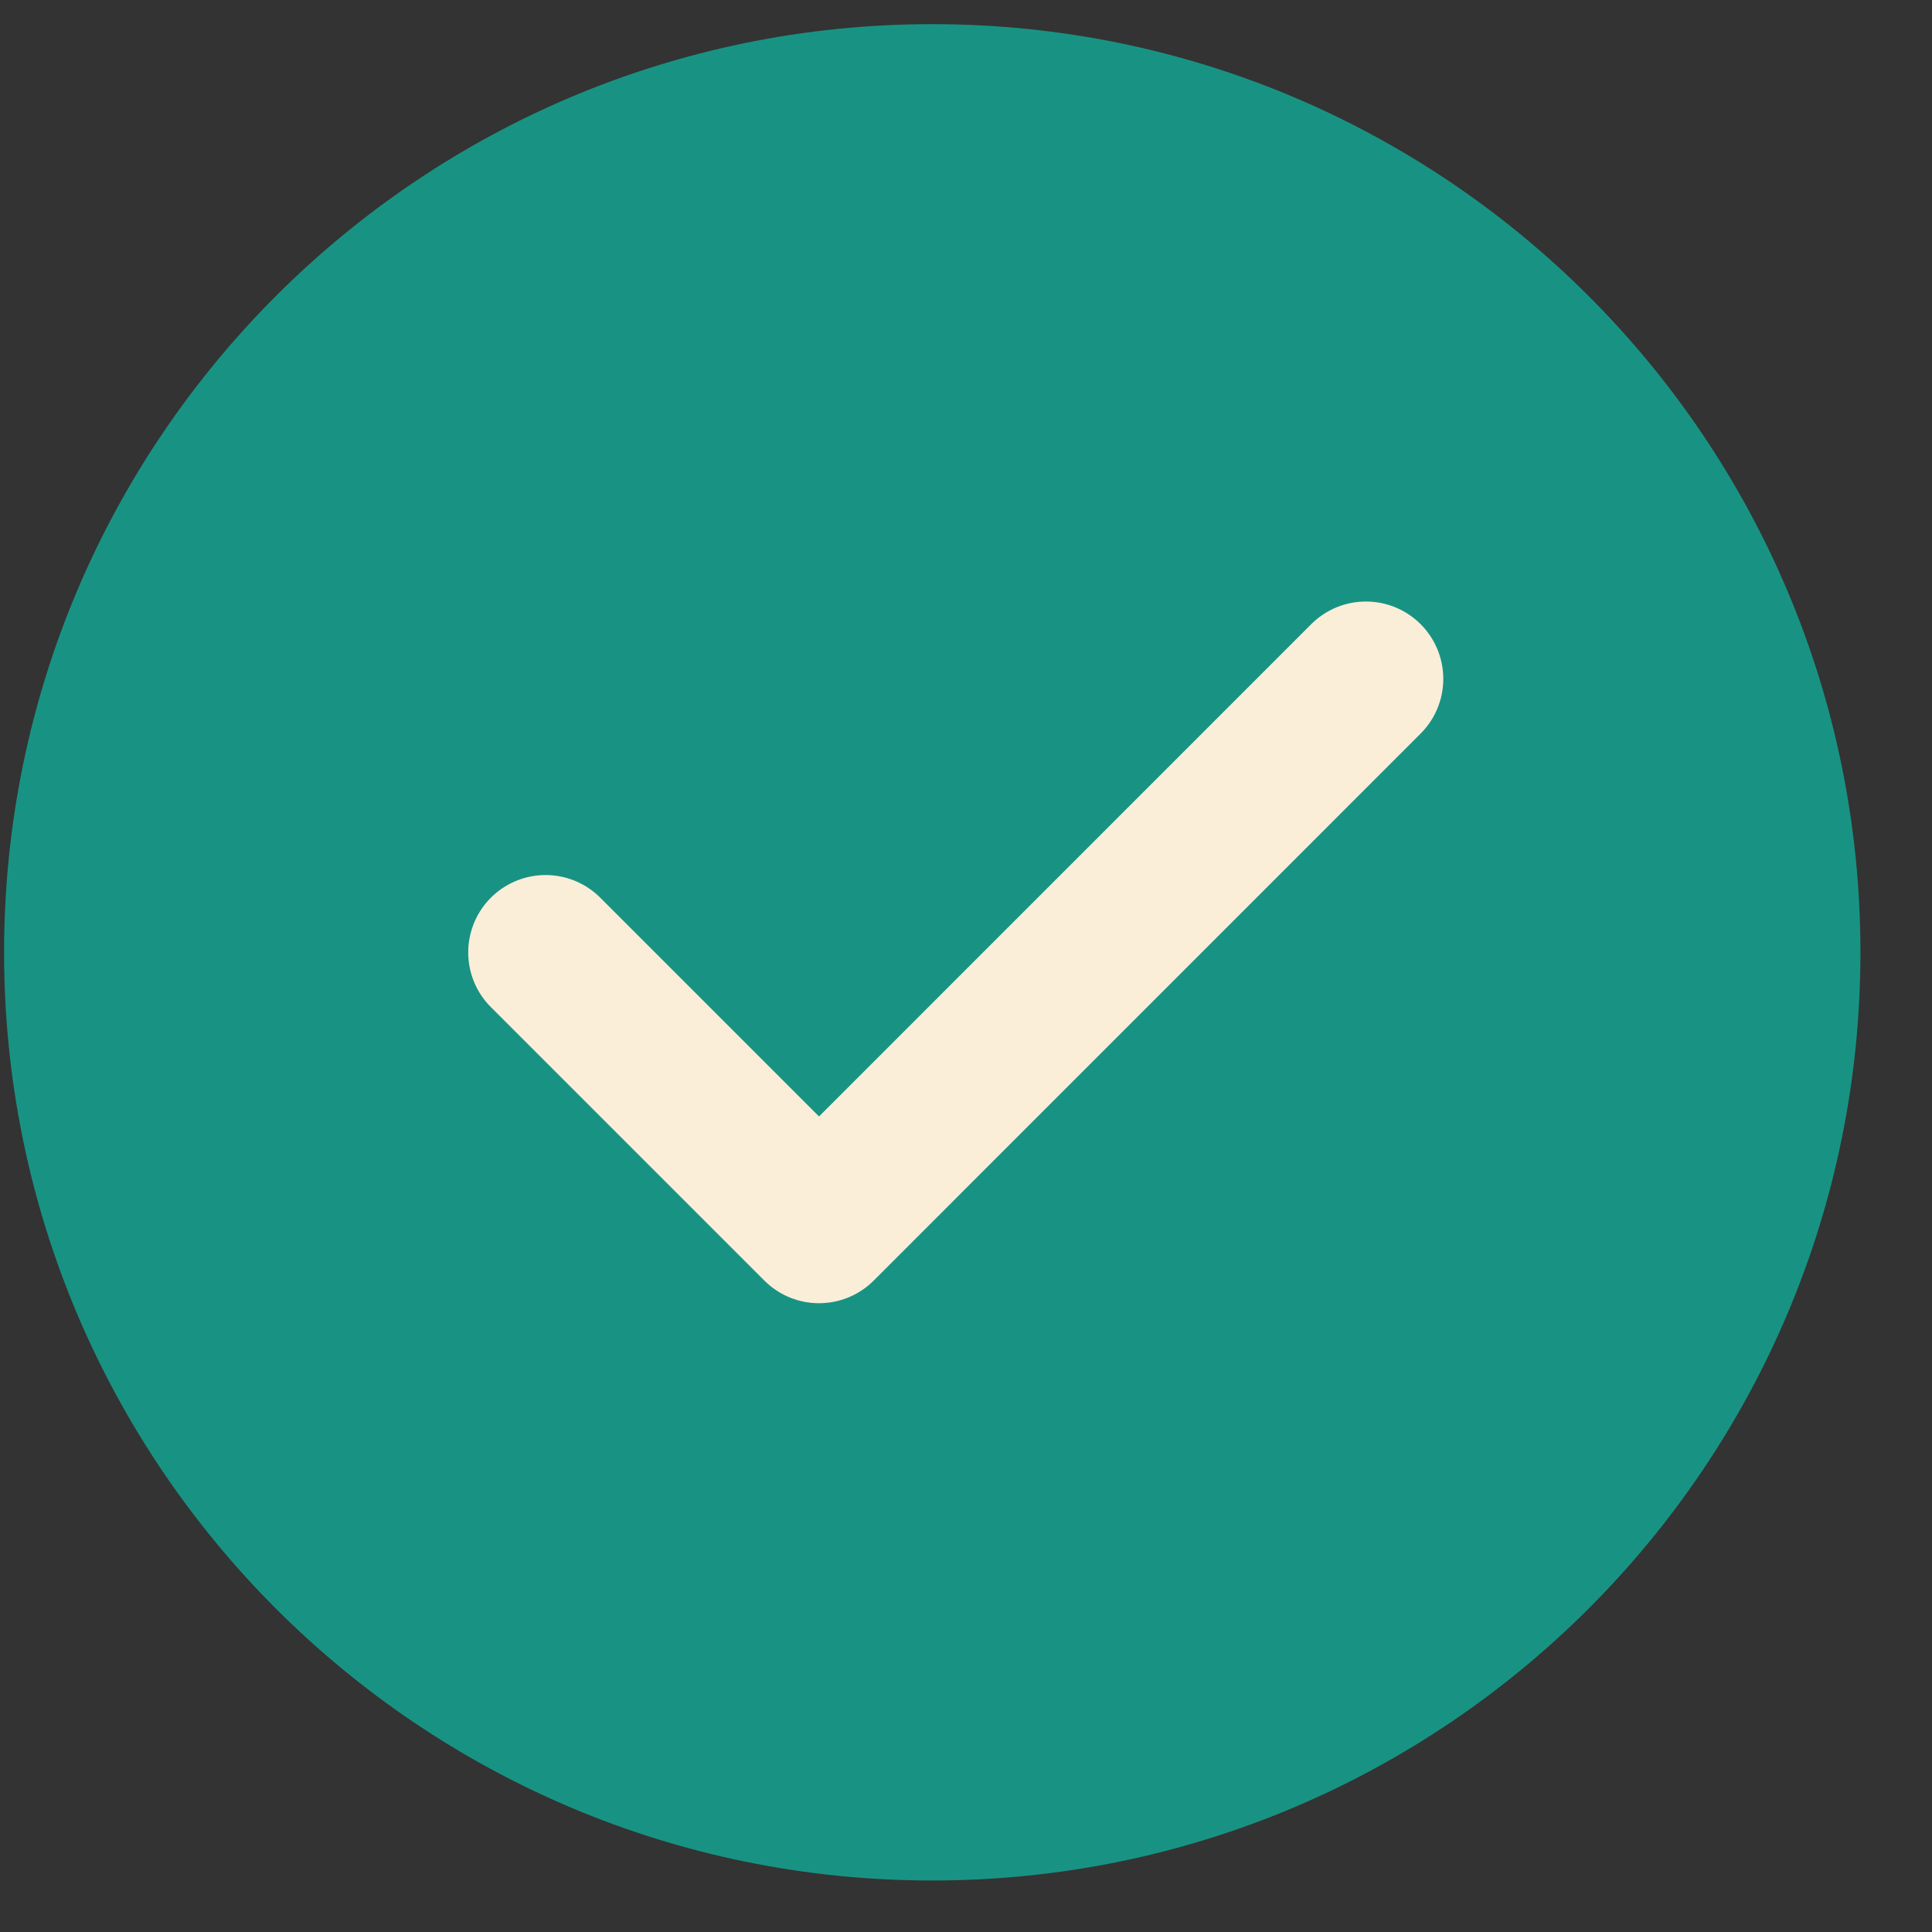
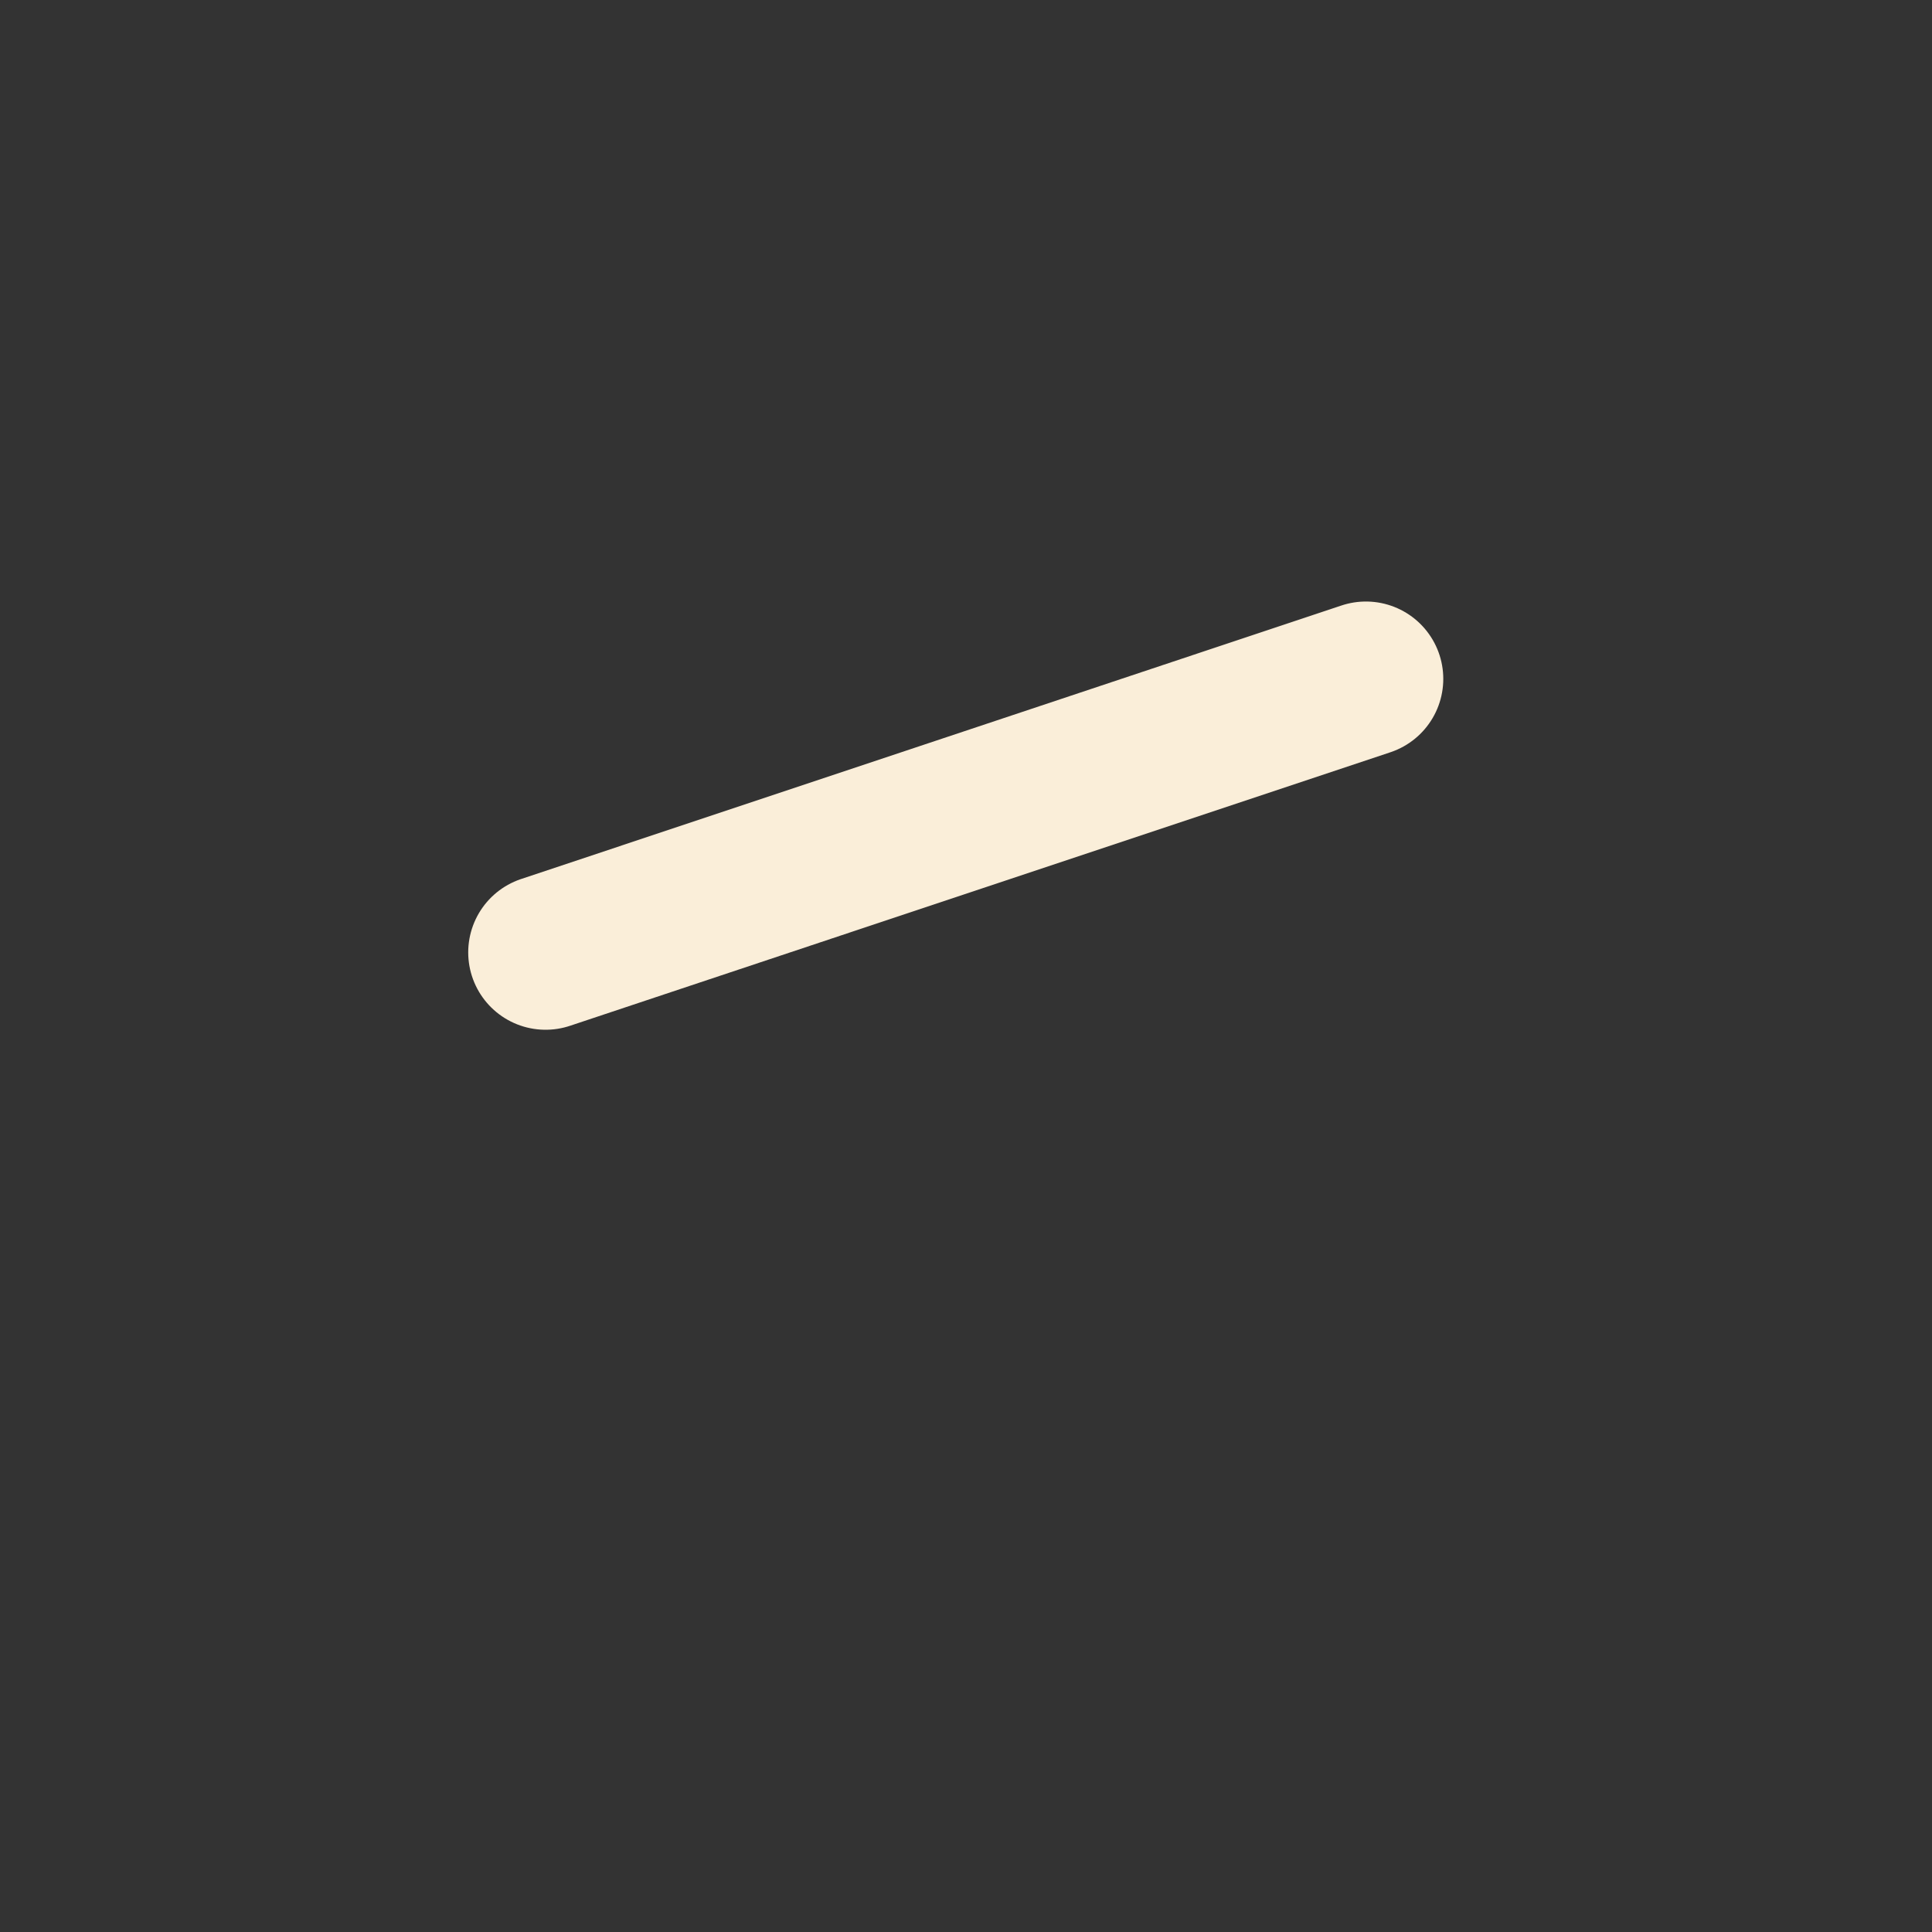
<svg xmlns="http://www.w3.org/2000/svg" fill="none" viewBox="0 0 26 26" height="26" width="26">
  <rect x="0" y="0" width="26" height="26" fill="#333333" stroke="none" />
-   <path fill="#189383" d="M25.037 12.816C25.037 5.917 19.445 0.325 12.546 0.325C5.647 0.325 0.055 5.917 0.055 12.816C0.055 19.715 5.647 25.307 12.546 25.307C19.445 25.307 25.037 19.715 25.037 12.816Z" />
-   <path stroke-linejoin="round" stroke-linecap="round" stroke-width="2.082" stroke="#FAEED9" d="M7.342 12.817L11.022 16.497L18.382 9.136" />
+   <path stroke-linejoin="round" stroke-linecap="round" stroke-width="2.082" stroke="#FAEED9" d="M7.342 12.817L18.382 9.136" />
</svg>